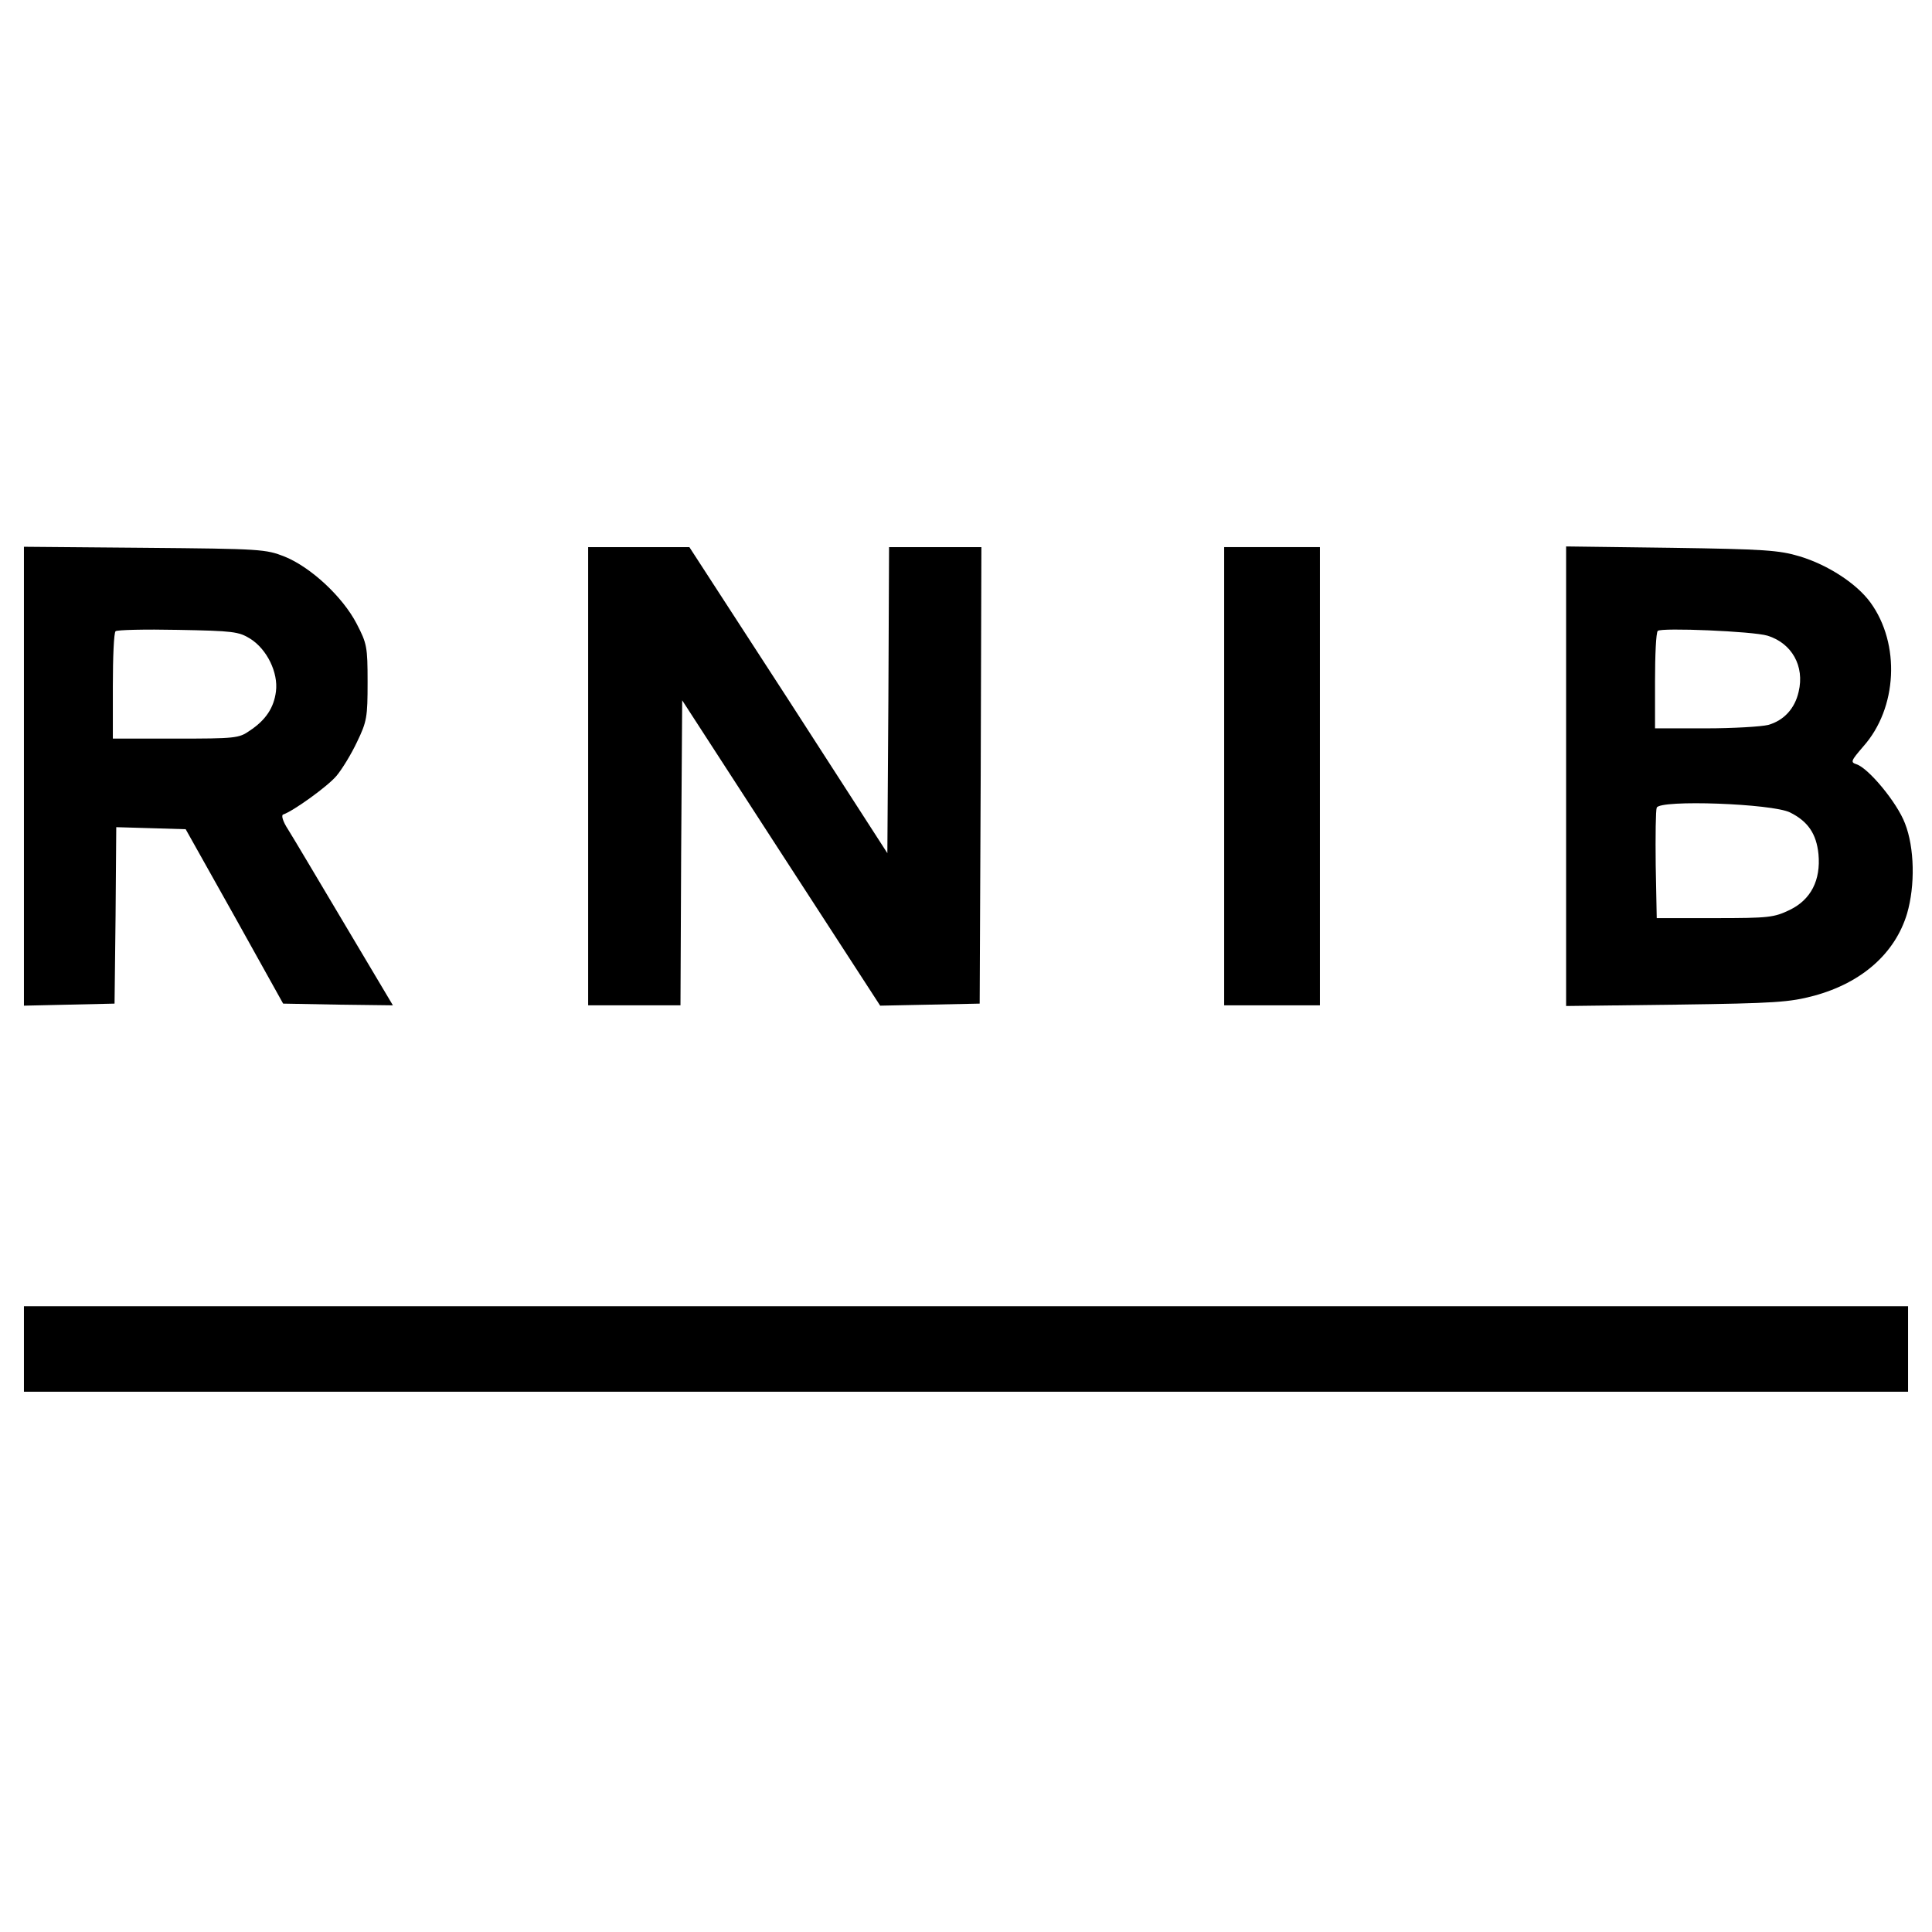
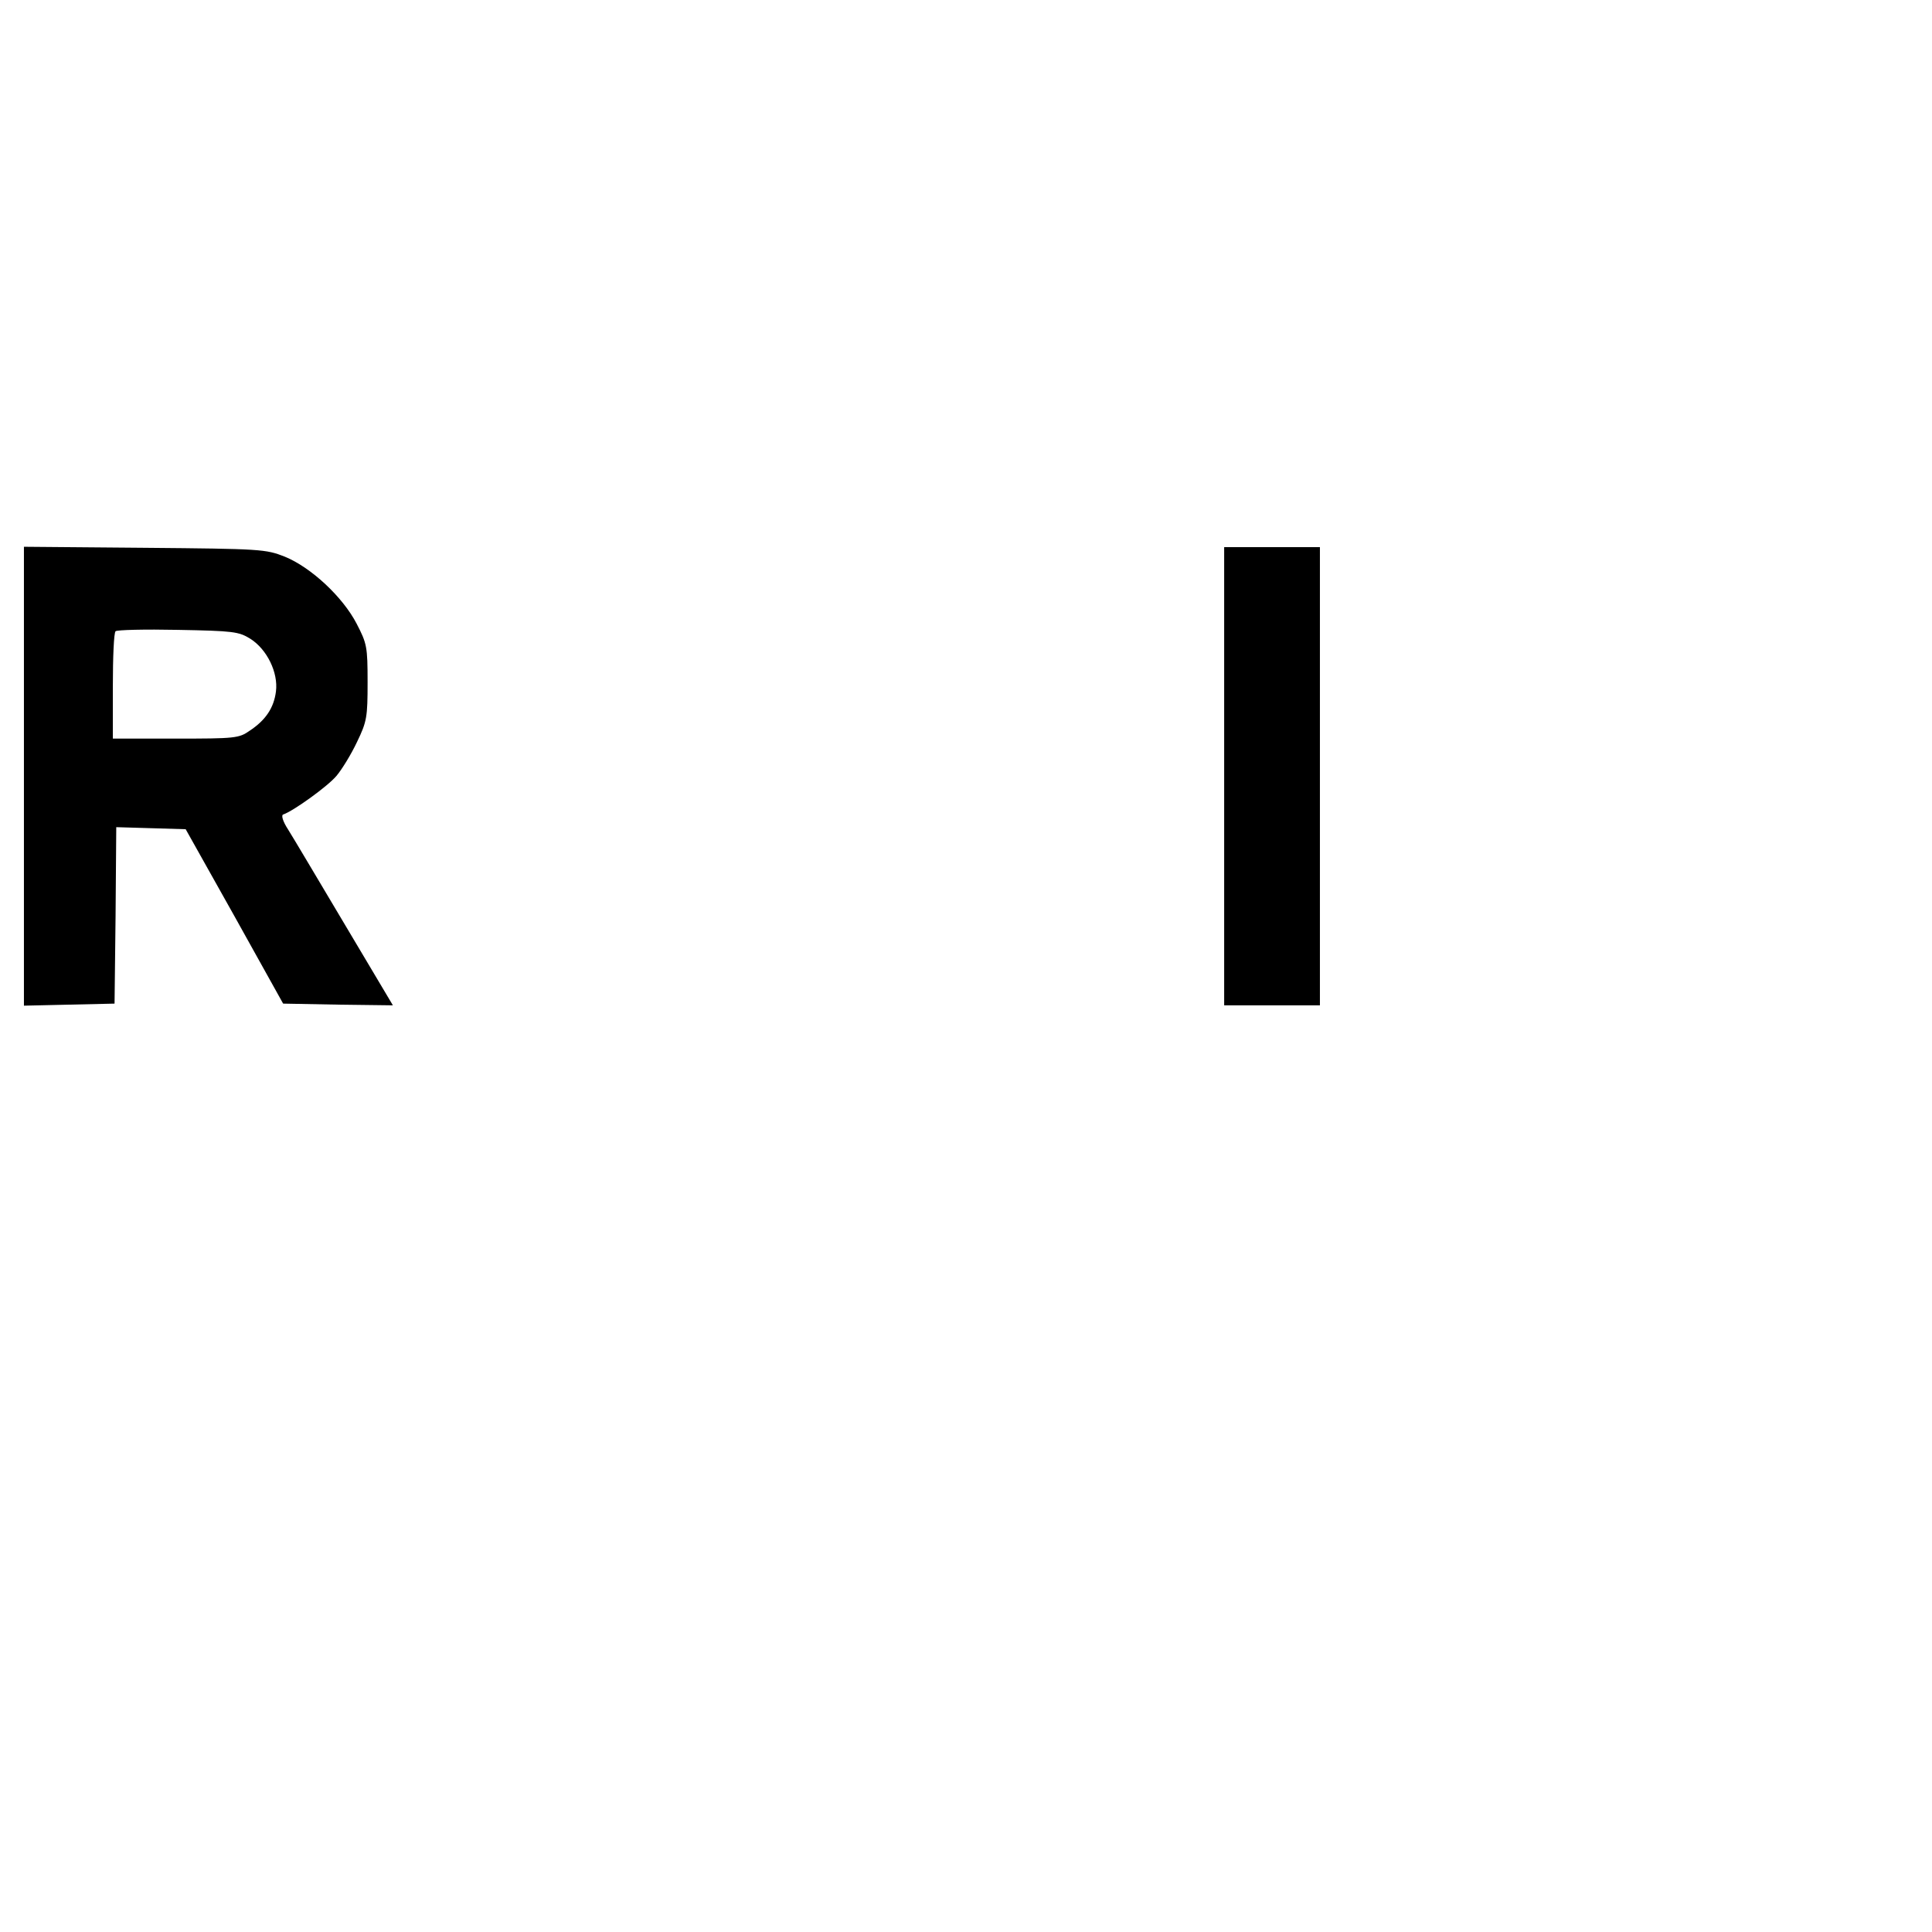
<svg xmlns="http://www.w3.org/2000/svg" version="1.0" width="565pt" height="565pt" viewBox="0 0 565 565" preserveAspectRatio="xMidYMid meet">
  <g transform="translate(0,565) scale(0.1,-0.1)" fill="#000000" stroke="none">
    <path d="M70 3380 l0 -671 133 3 132 3 3 258 2 258 102 -3 101 -3 143 -255 142 -255 161 -3 160 -2 -141 237 c-78 131 -152 256 -166 278 -15 23 -20 41 -14 43 30 10 131 83 156 113 16 19 43 63 60 99 29 60 31 73 31 175 0 104 -2 113 -32 171 -41 79 -134 165 -210 196 -56 22 -68 23 -410 26 l-353 3 0 -671z m662 402 c49 -31 82 -99 75 -154 -6 -48 -30 -84 -77 -115 -31 -22 -43 -23 -216 -23 l-184 0 0 153 c0 85 3 157 8 161 4 4 86 6 182 4 162 -3 178 -5 212 -26z" />
-     <path d="M1720 3380 l0 -670 135 0 135 0 2 446 3 446 289 -446 290 -447 145 3 146 3 3 668 2 667 -135 0 -135 0 -2 -447 -3 -448 -289 448 -290 447 -148 0 -148 0 0 -670z" />
    <path d="M3580 3380 l0 -670 140 0 140 0 0 670 0 670 -140 0 -140 0 0 -670z" />
-     <path d="M4580 3380 l0 -672 323 4 c291 4 330 7 402 26 140 38 237 124 272 240 24 82 22 193 -6 264 -23 61 -107 162 -142 173 -18 6 -16 10 20 52 100 112 109 300 21 421 -40 55 -124 110 -207 135 -60 18 -103 21 -375 25 l-308 4 0 -672z m589 411 c71 -22 109 -89 91 -164 -11 -49 -43 -84 -89 -97 -20 -5 -102 -10 -183 -10 l-148 0 0 138 c0 76 3 142 8 147 10 10 278 -1 321 -14z m66 -517 c52 -26 77 -62 83 -122 7 -76 -22 -133 -84 -163 -46 -22 -60 -24 -219 -24 l-170 0 -3 155 c-1 85 0 161 3 168 9 24 338 12 390 -14z" />
-     <path d="M70 1705 l0 -125 2755 0 2755 0 0 125 0 125 -2755 0 -2755 0 0 -125z" />
+     <path d="M70 1705 z" />
  </g>
</svg>